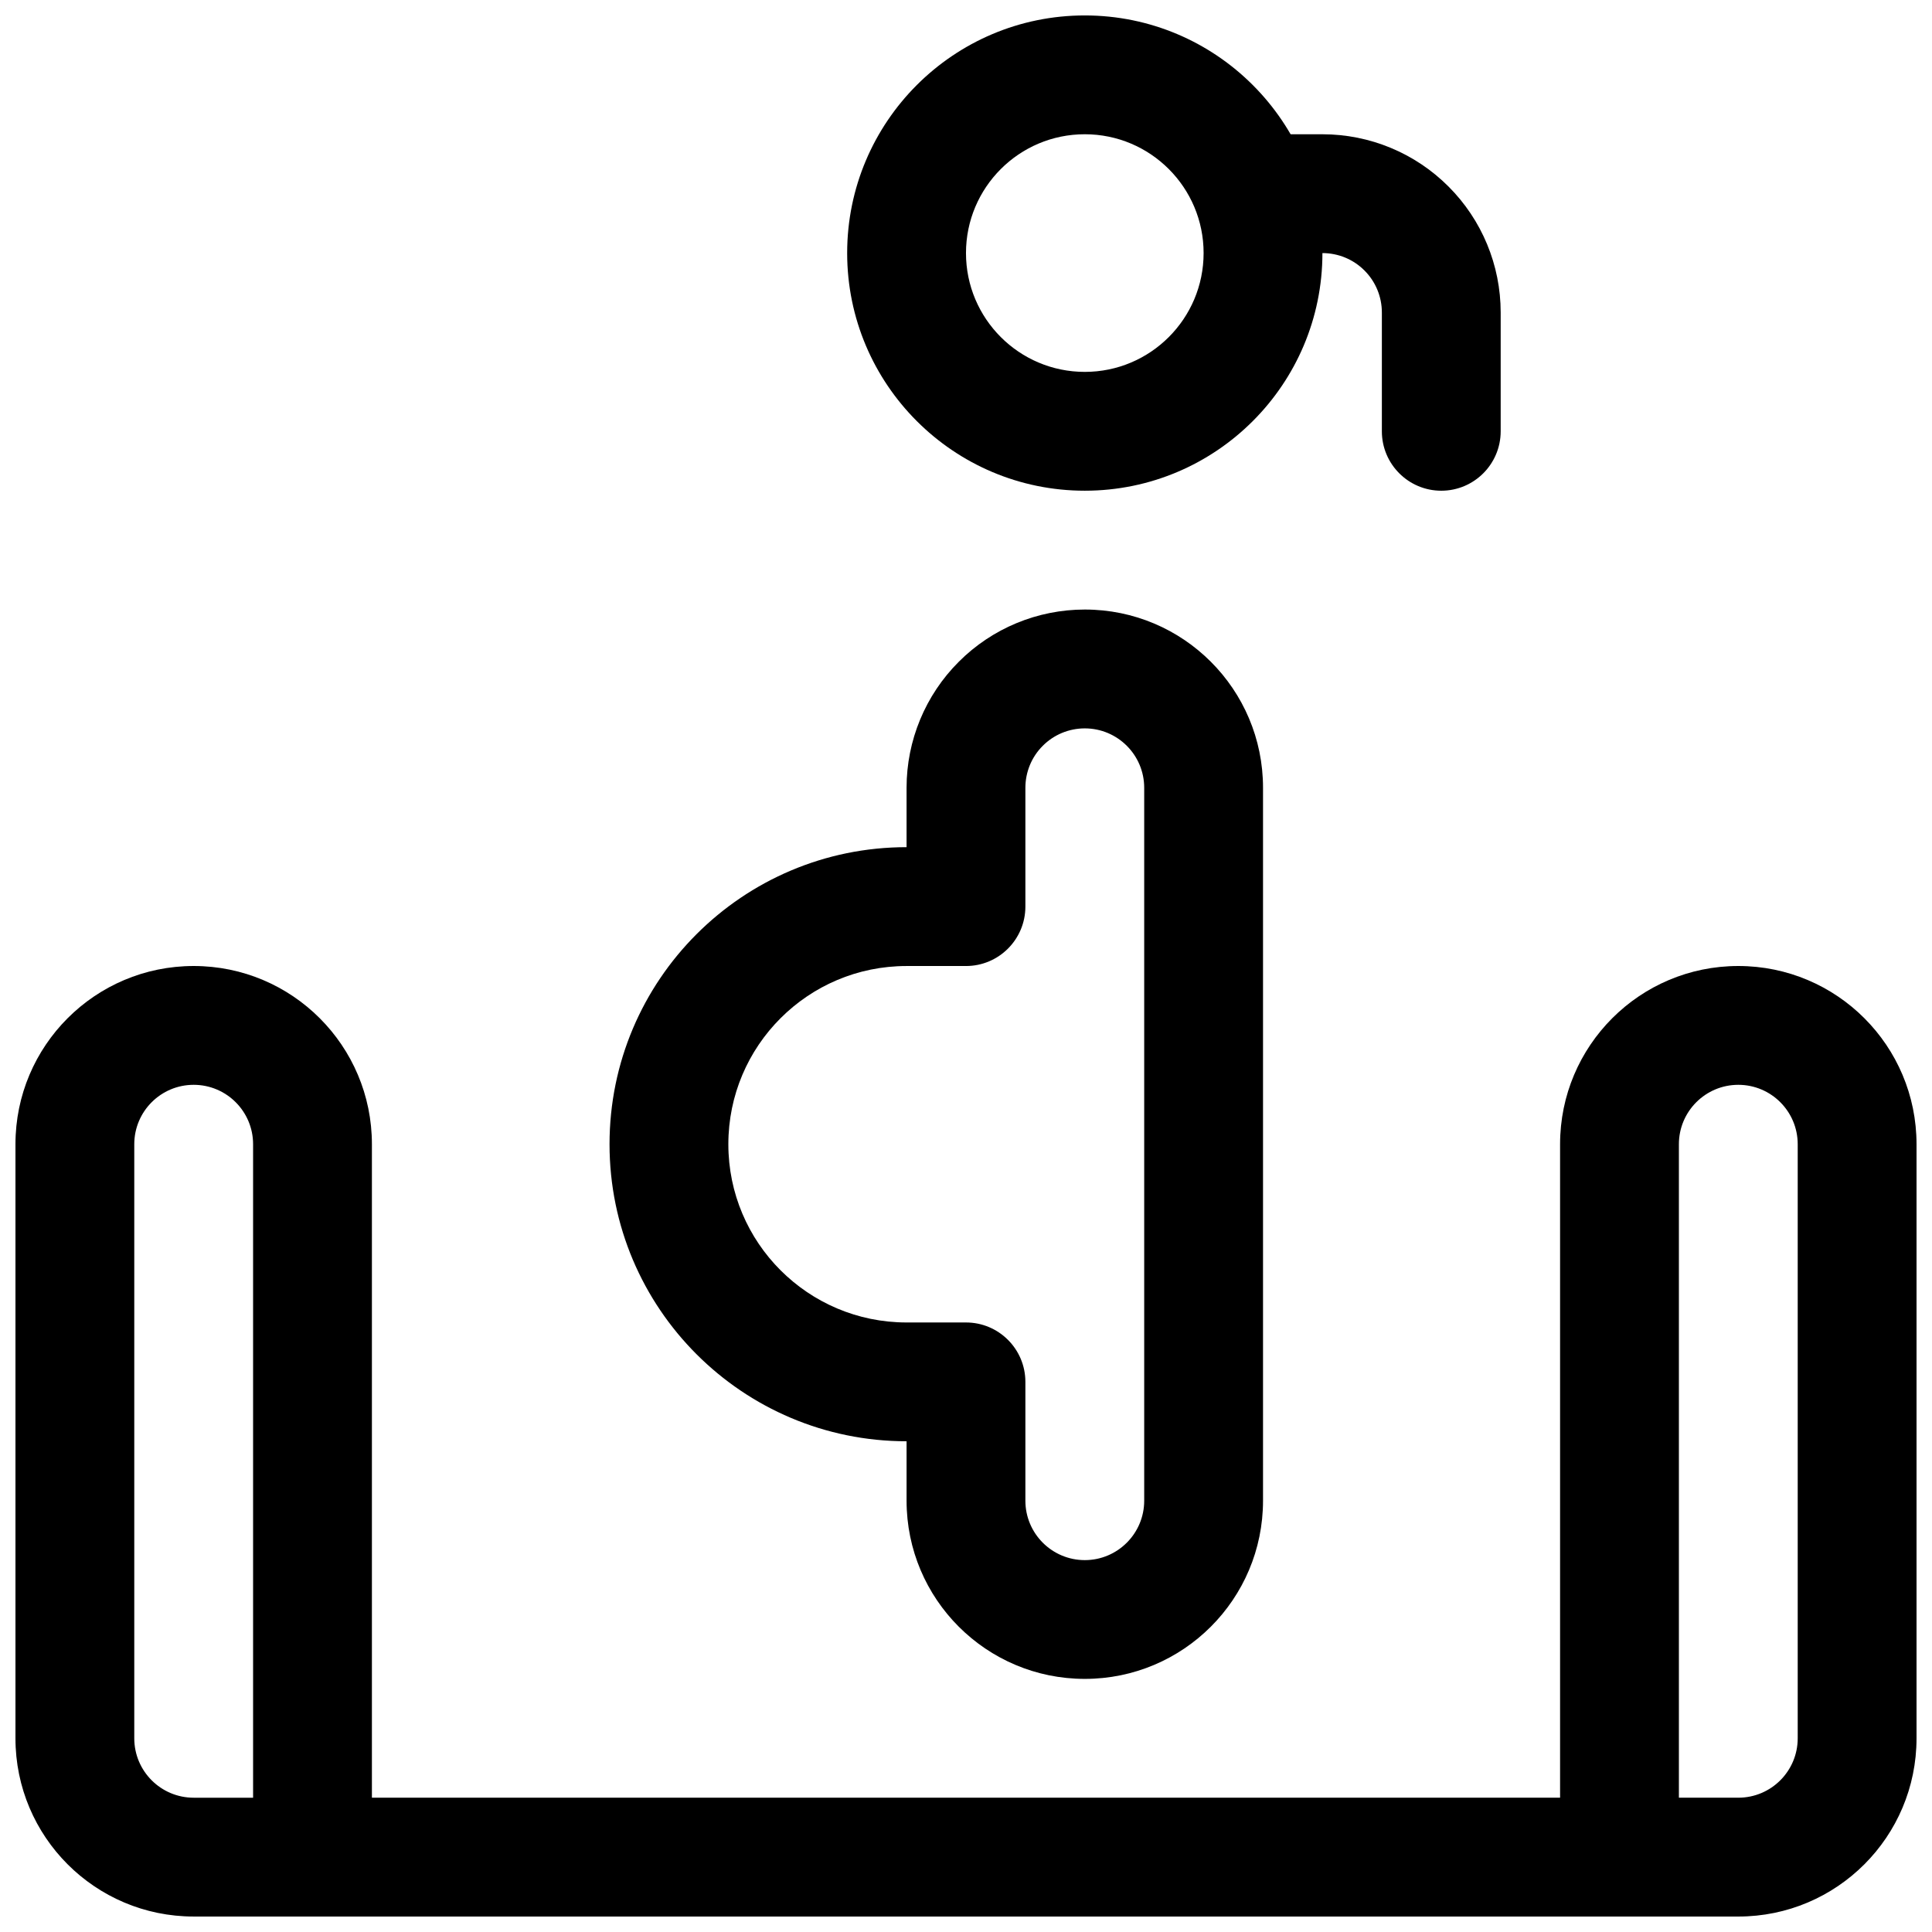
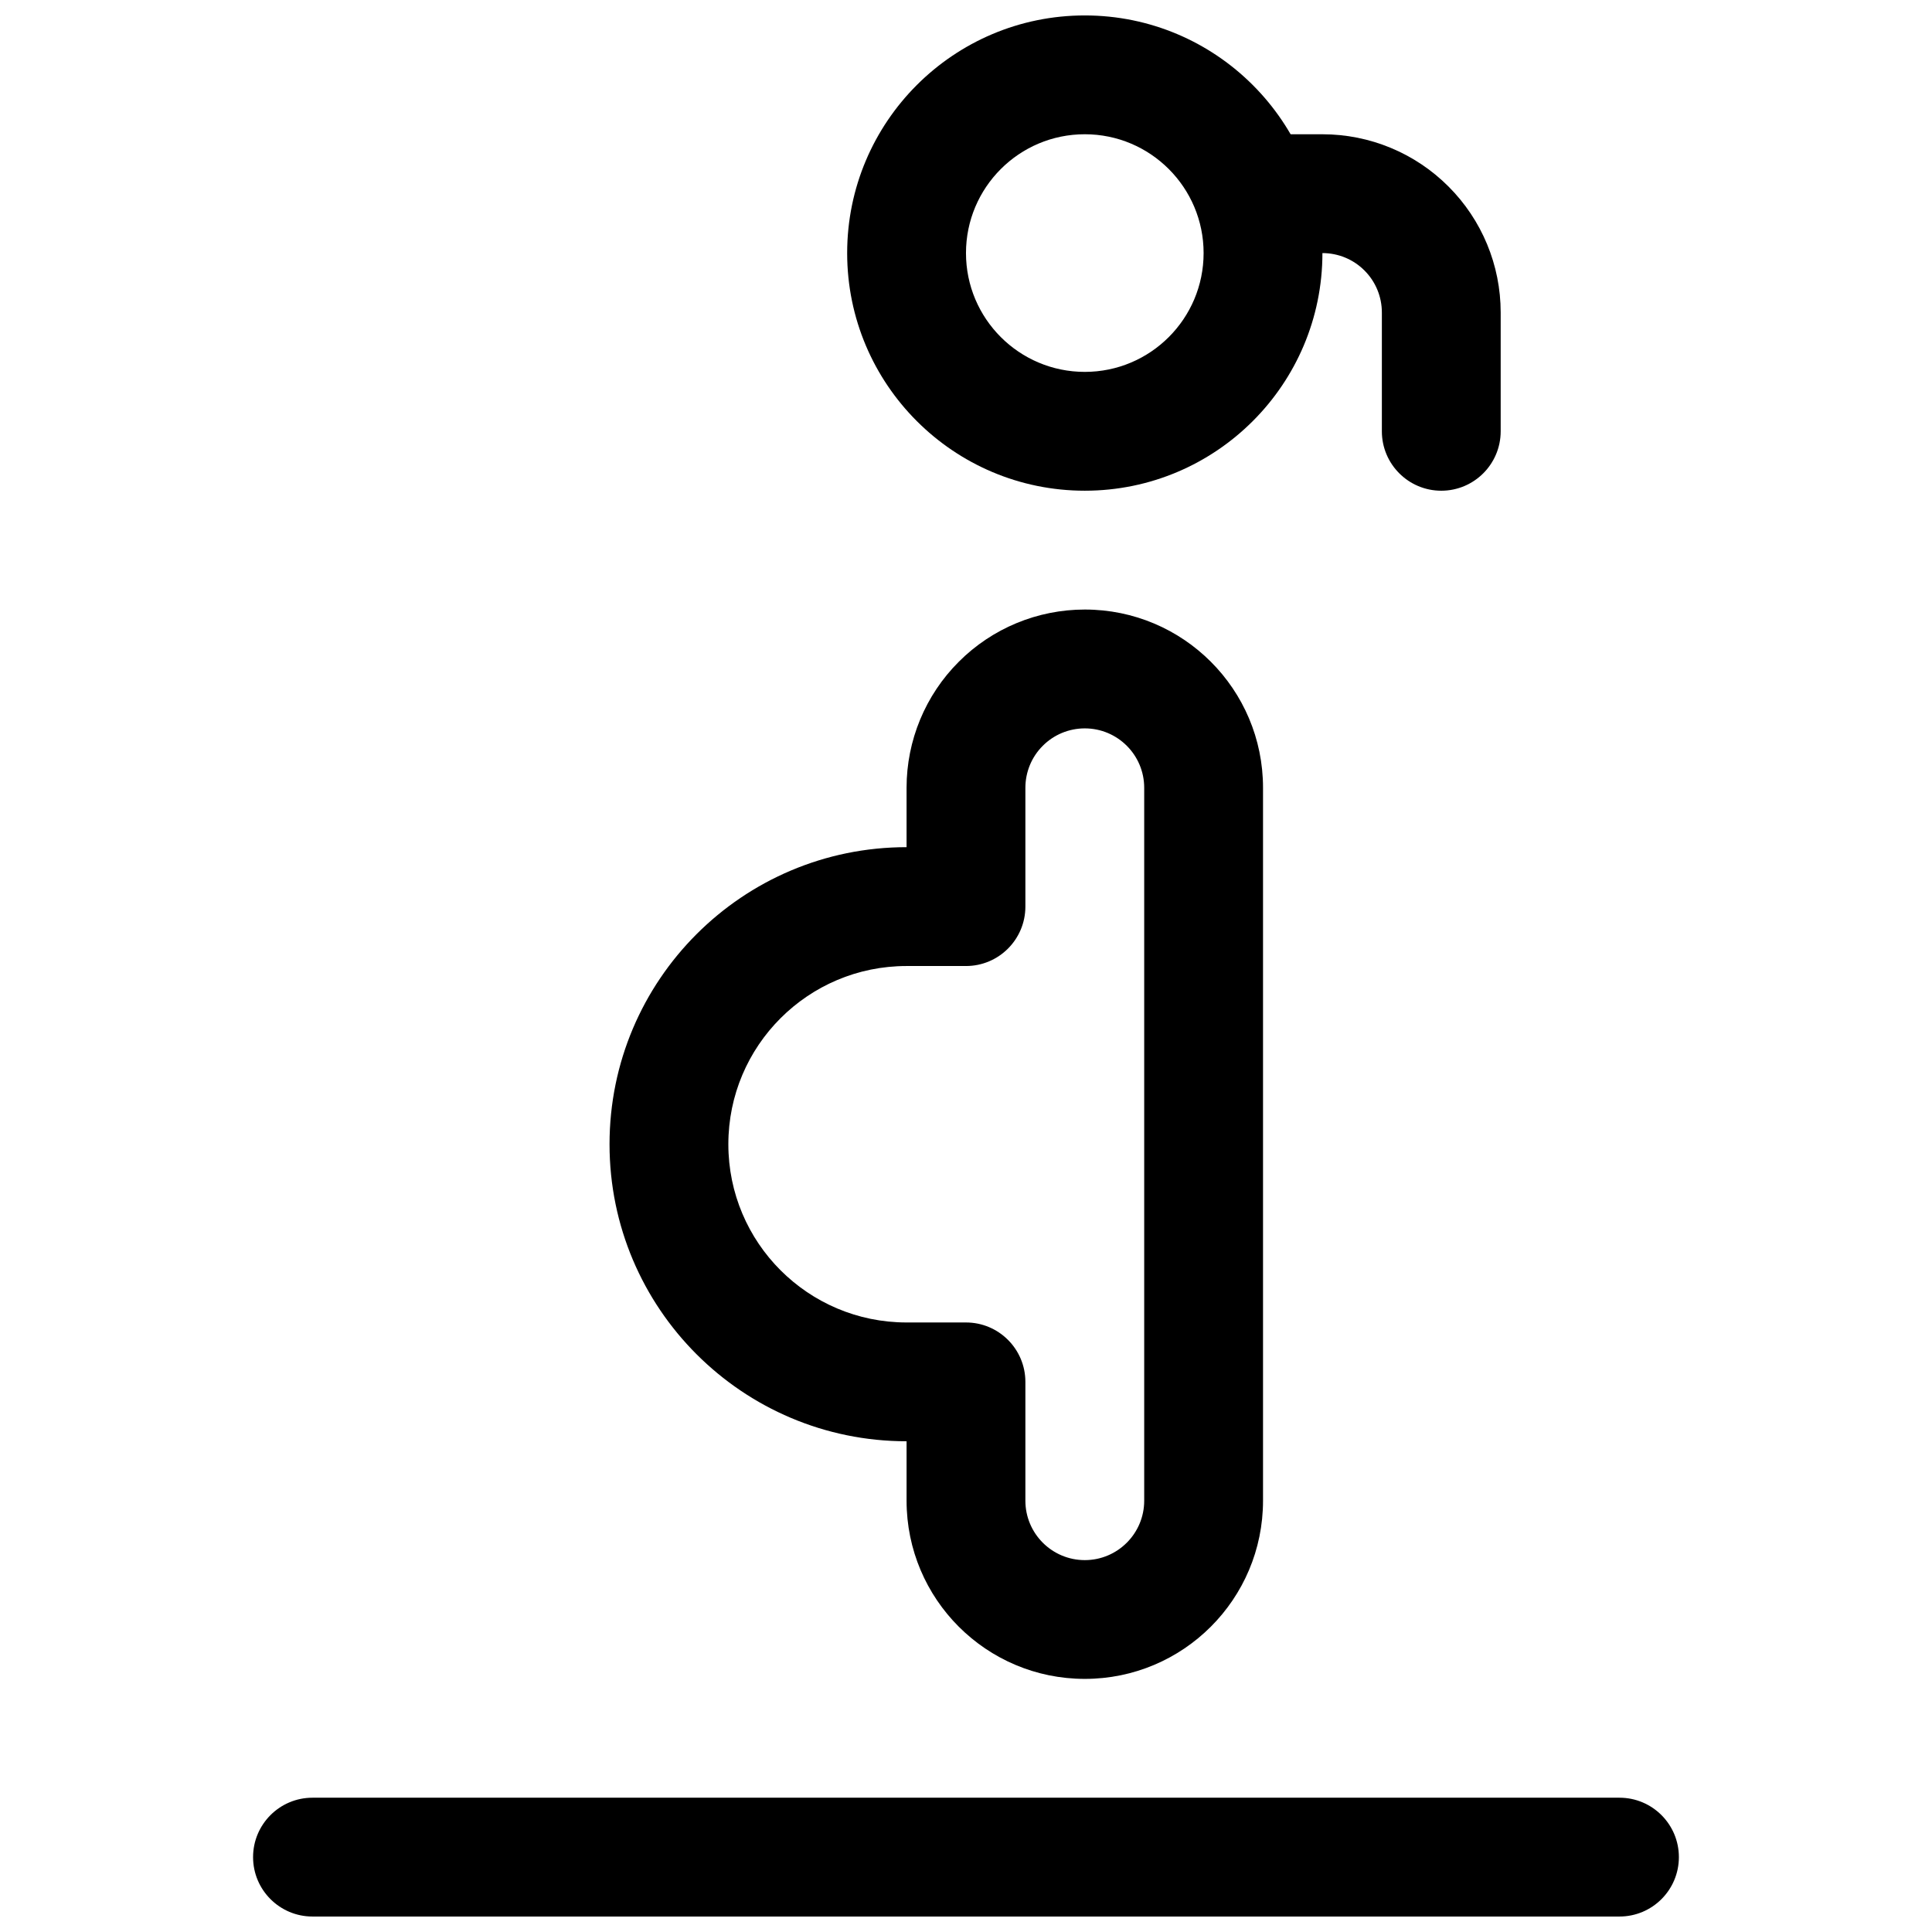
<svg xmlns="http://www.w3.org/2000/svg" width="800px" height="800px" version="1.1" viewBox="144 144 512 512">
  <defs>
    <clipPath id="d">
-       <path d="m148.09 400h94.906v251.9h-94.906z" />
-     </clipPath>
+       </clipPath>
    <clipPath id="c">
      <path d="m557 400h94.902v251.9h-94.902z" />
    </clipPath>
    <clipPath id="b">
      <path d="m368 148.09h127v126.91h-127z" />
    </clipPath>
    <clipPath id="a">
      <path d="m211 620h378v31.902h-378z" />
    </clipPath>
  </defs>
  <g clip-path="url(#d)">
    <path d="m242.56 447.23c0-26.086-21.141-47.23-47.234-47.23v15.742-15.742c-26.094 0-47.23 21.145-47.23 47.23v157.44c0 26.086 21.137 47.23 47.23 47.23h31.488c8.691 0 15.746-7.051 15.746-15.742zm-31.488 0c0-8.691-7.055-15.742-15.746-15.742v-15.746 15.746c-8.691 0-15.742 7.051-15.742 15.742v157.44c0 8.691 7.051 15.742 15.742 15.742h15.746z" fill-rule="evenodd" />
  </g>
  <g clip-path="url(#c)">
-     <path d="m651.9 447.23c0-26.086-21.137-47.23-47.23-47.23v15.742-15.742c-26.094 0-47.234 21.145-47.234 47.23v188.93c0 8.691 7.055 15.742 15.746 15.742h31.488c26.094 0 47.23-21.145 47.23-47.23zm-31.488 0c0-8.691-7.051-15.742-15.742-15.742v-15.746 15.746c-8.691 0-15.746 7.051-15.746 15.742v173.18h15.746c8.691 0 15.742-7.051 15.742-15.742z" fill-rule="evenodd" />
-   </g>
+     </g>
  <g clip-path="url(#b)">
    <path d="m431.48 148.09c-34.762 0-62.973 28.215-62.973 62.977 0 34.762 28.211 62.977 62.973 62.977 34.766 0 62.977-28.215 62.977-62.977 0-34.762-28.211-62.977-62.977-62.977zm0 31.488c17.383 0 31.488 14.105 31.488 31.488 0 17.383-14.105 31.488-31.488 31.488-17.379 0-31.484-14.105-31.484-31.488 0-17.383 14.105-31.488 31.484-31.488z" fill-rule="evenodd" />
  </g>
  <g clip-path="url(#a)">
    <path d="m226.81 651.9h346.37c8.691 0 15.742-7.051 15.742-15.742s-7.051-15.746-15.742-15.746h-346.37c-8.688 0-15.742 7.055-15.742 15.746s7.055 15.742 15.742 15.742z" fill-rule="evenodd" />
  </g>
  <path d="m384.25 368.51v-15.746c0-12.531 4.977-24.543 13.84-33.391 8.848-8.867 20.859-13.84 33.395-13.84v15.742-15.742c26.086 0 47.23 21.145 47.23 47.23v188.93c0 26.09-21.145 47.23-47.23 47.23v-15.742 15.742c-26.09 0-47.234-21.141-47.234-47.23v-15.742c-43.469 0-78.719-35.254-78.719-78.723h15.742-15.742c0-43.469 35.25-78.719 78.719-78.719zm31.488 141.7c0-8.691-7.055-15.742-15.742-15.742h-15.746c-26.086 0-47.23-21.145-47.23-47.234h-15.746 15.746c0-26.086 21.145-47.23 47.23-47.23h15.746c8.688 0 15.742-7.055 15.742-15.746v-31.488c0-4.172 1.652-8.188 4.613-11.129 2.945-2.961 6.957-4.613 11.133-4.613v-15.746 15.746c8.688 0 15.742 7.051 15.742 15.742v188.93c0 8.691-7.055 15.746-15.742 15.746v15.742-15.742c-8.691 0-15.746-7.055-15.746-15.746z" fill-rule="evenodd" />
  <path d="m478.72 211.07h15.742c4.176 0 8.188 1.652 11.133 4.613 2.961 2.945 4.613 6.957 4.613 11.129v31.488c0 8.691 7.055 15.746 15.742 15.746 8.691 0 15.746-7.055 15.746-15.746v-31.488c0-12.531-4.977-24.543-13.84-33.391-8.848-8.863-20.859-13.84-33.395-13.84h-15.742z" fill-rule="evenodd" />
</svg>